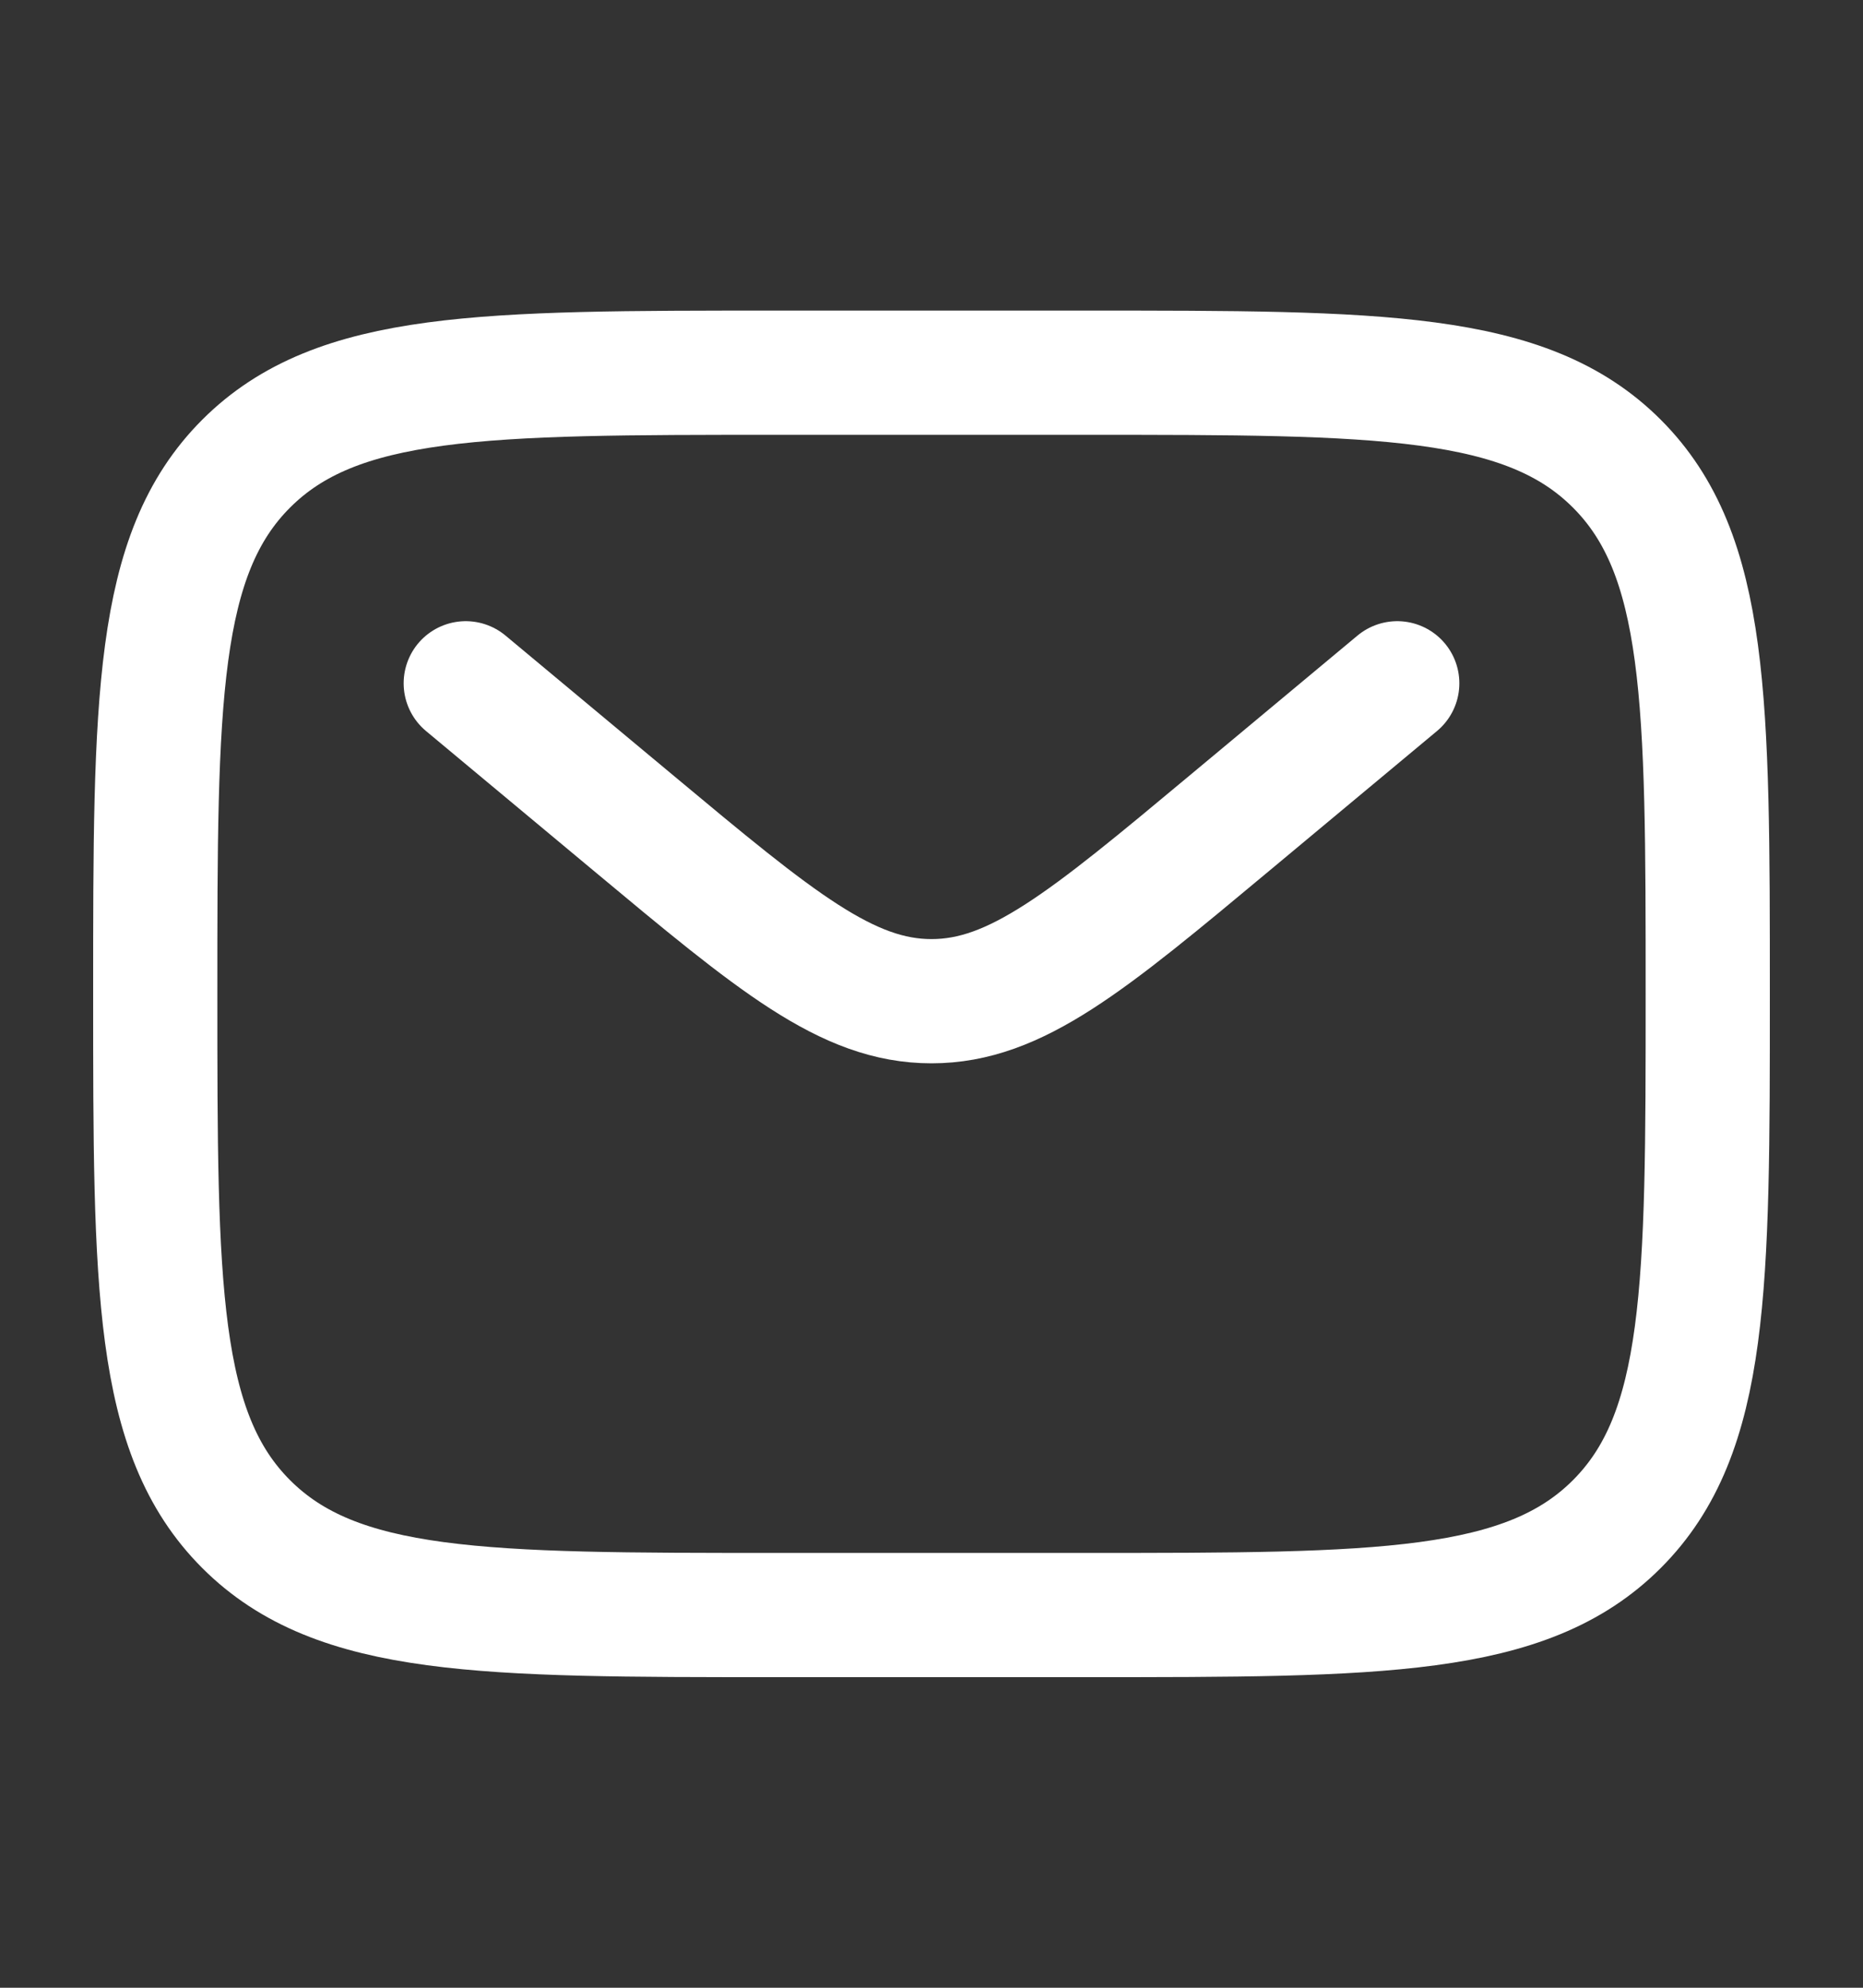
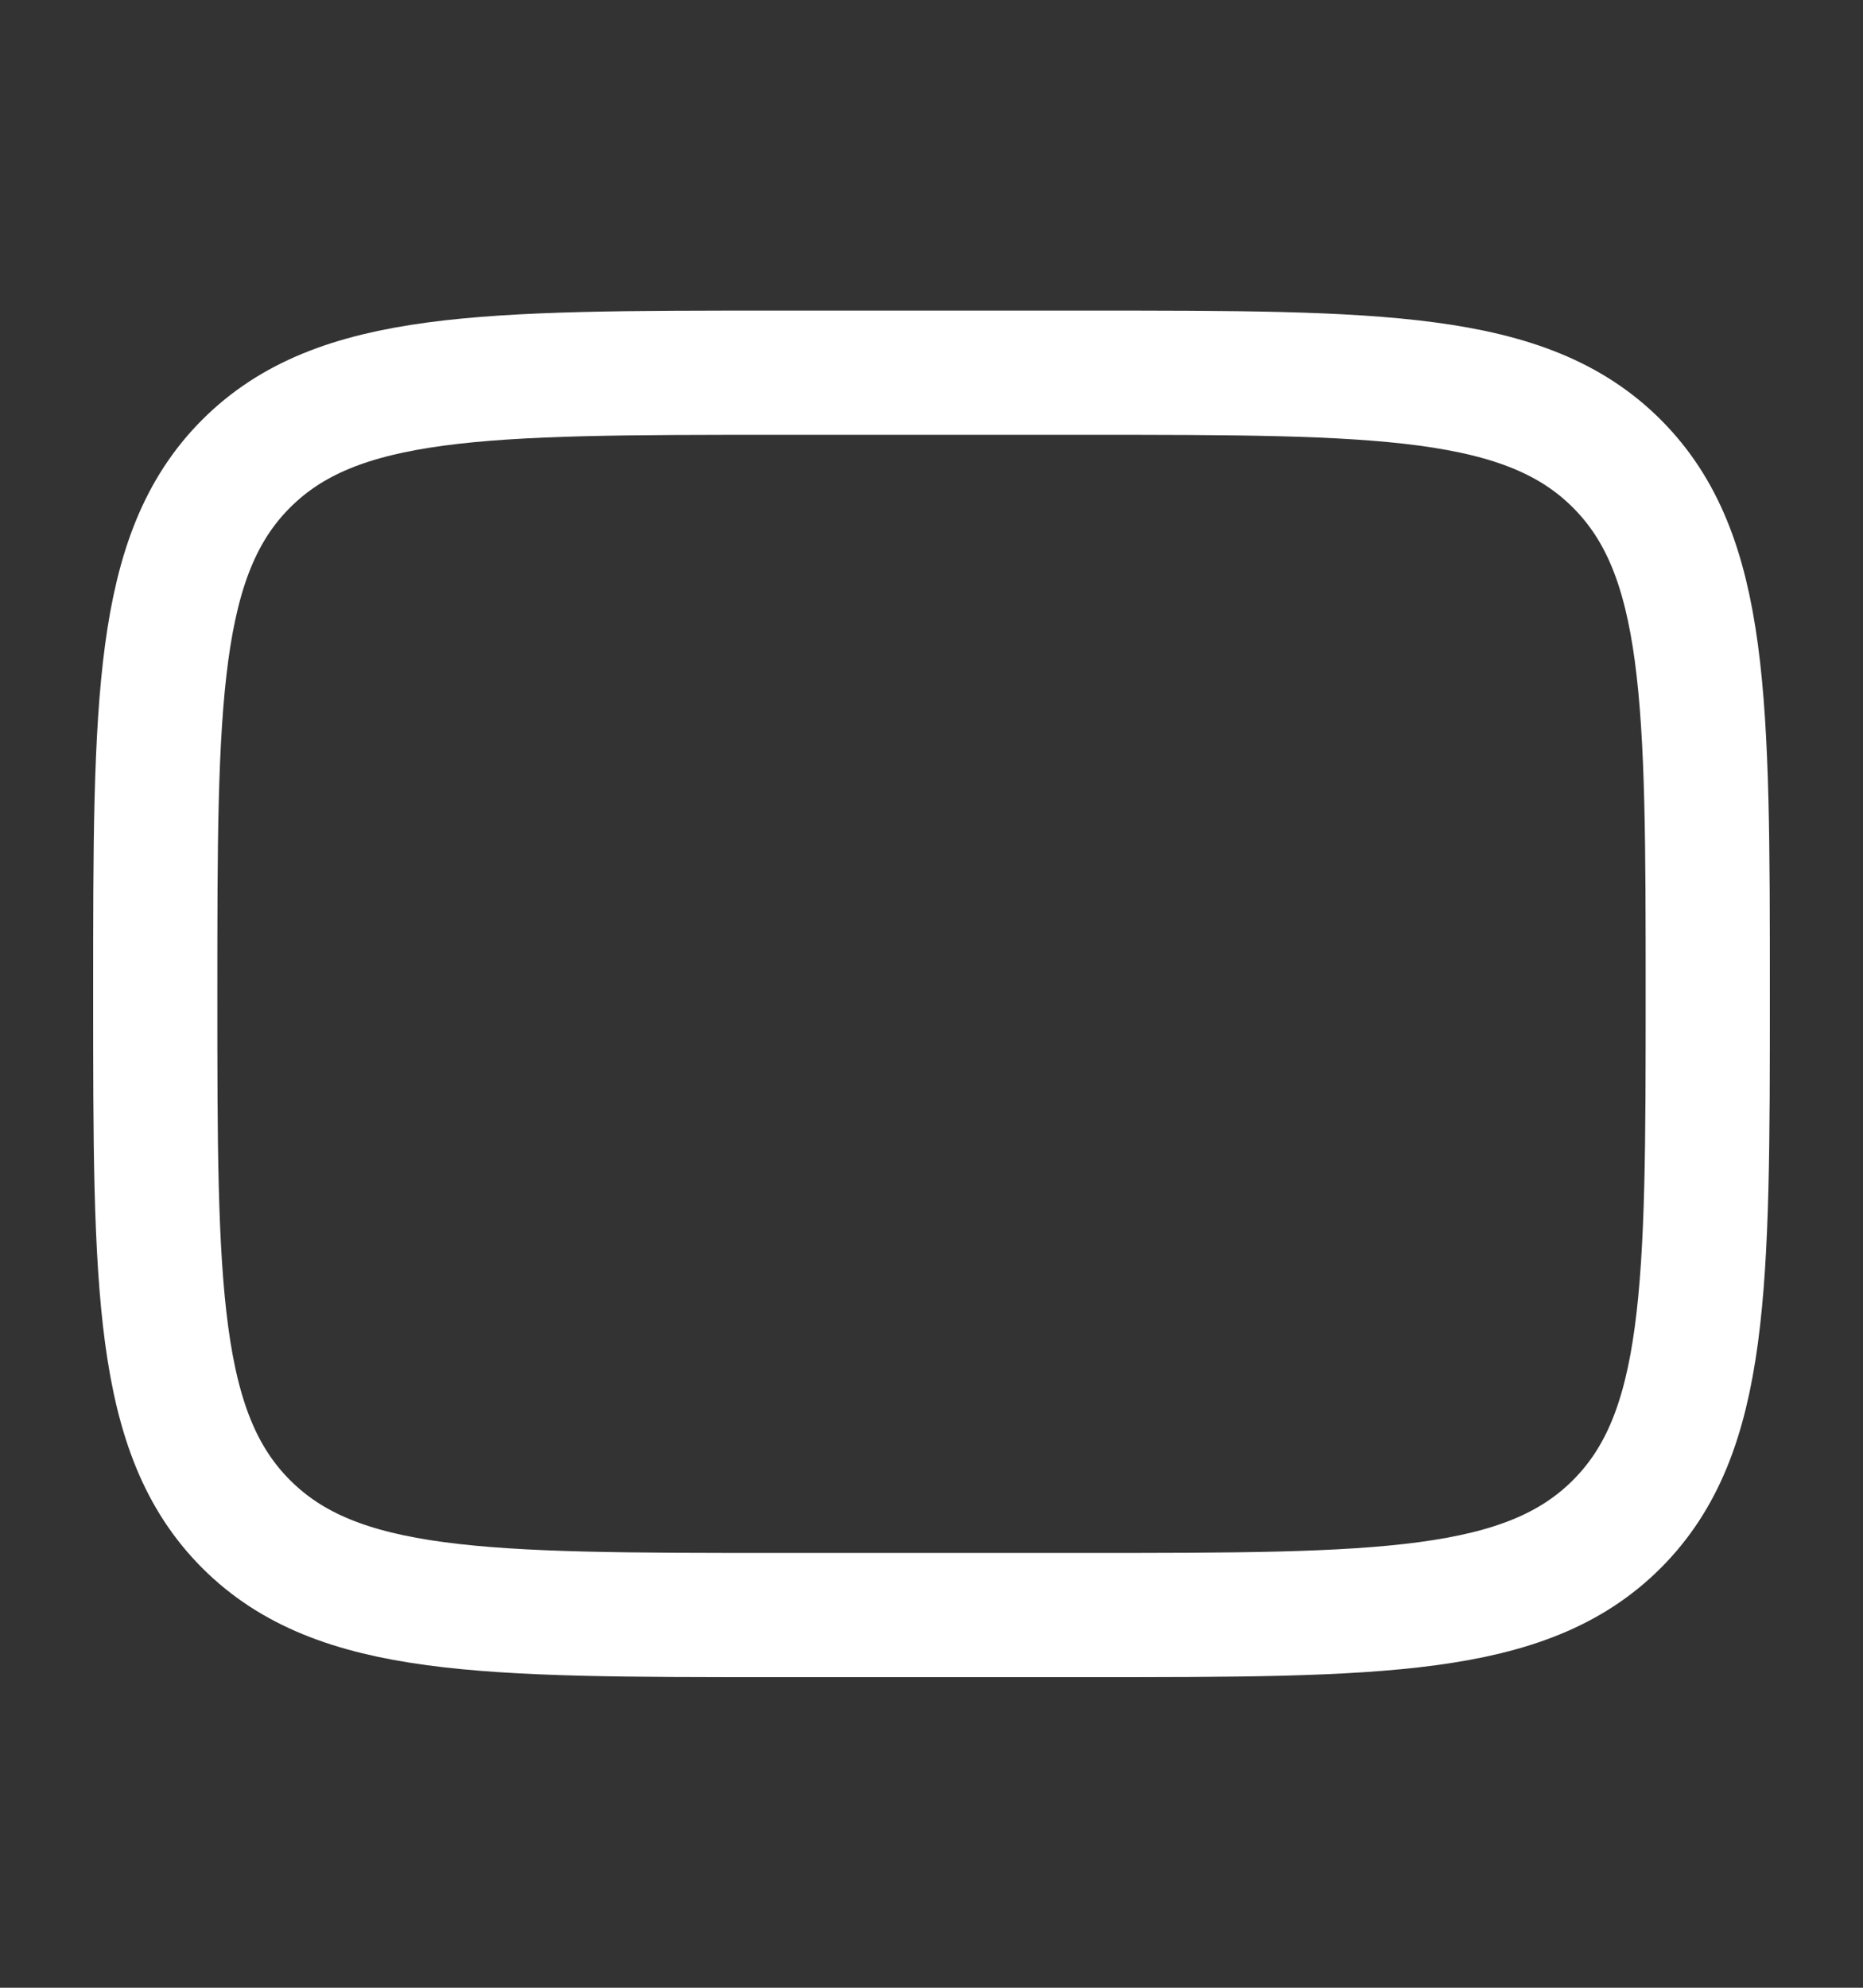
<svg xmlns="http://www.w3.org/2000/svg" width="15" height="16" viewBox="0 0 15 16" fill="none">
  <rect x="0" y="0" width="15" height="16" fill="#333333" stroke="none" />
  <path d="M1.25 8C1.25 5.643 1.25 4.464 1.982 3.732C2.714 3 3.893 3 6.25 3H8.75C11.107 3 12.286 3 13.018 3.732C13.75 4.464 13.75 5.643 13.75 8C13.75 10.357 13.75 11.536 13.018 12.268C12.286 13 11.107 13 8.75 13H6.25C3.893 13 2.714 13 1.982 12.268C1.25 11.536 1.25 10.357 1.25 8Z" stroke="white" />
-   <path d="M3.75 5.5L5.099 6.624C6.247 7.581 6.821 8.059 7.5 8.059C8.179 8.059 8.753 7.581 9.901 6.624L11.25 5.5" stroke="white" stroke-linecap="round" />
</svg>